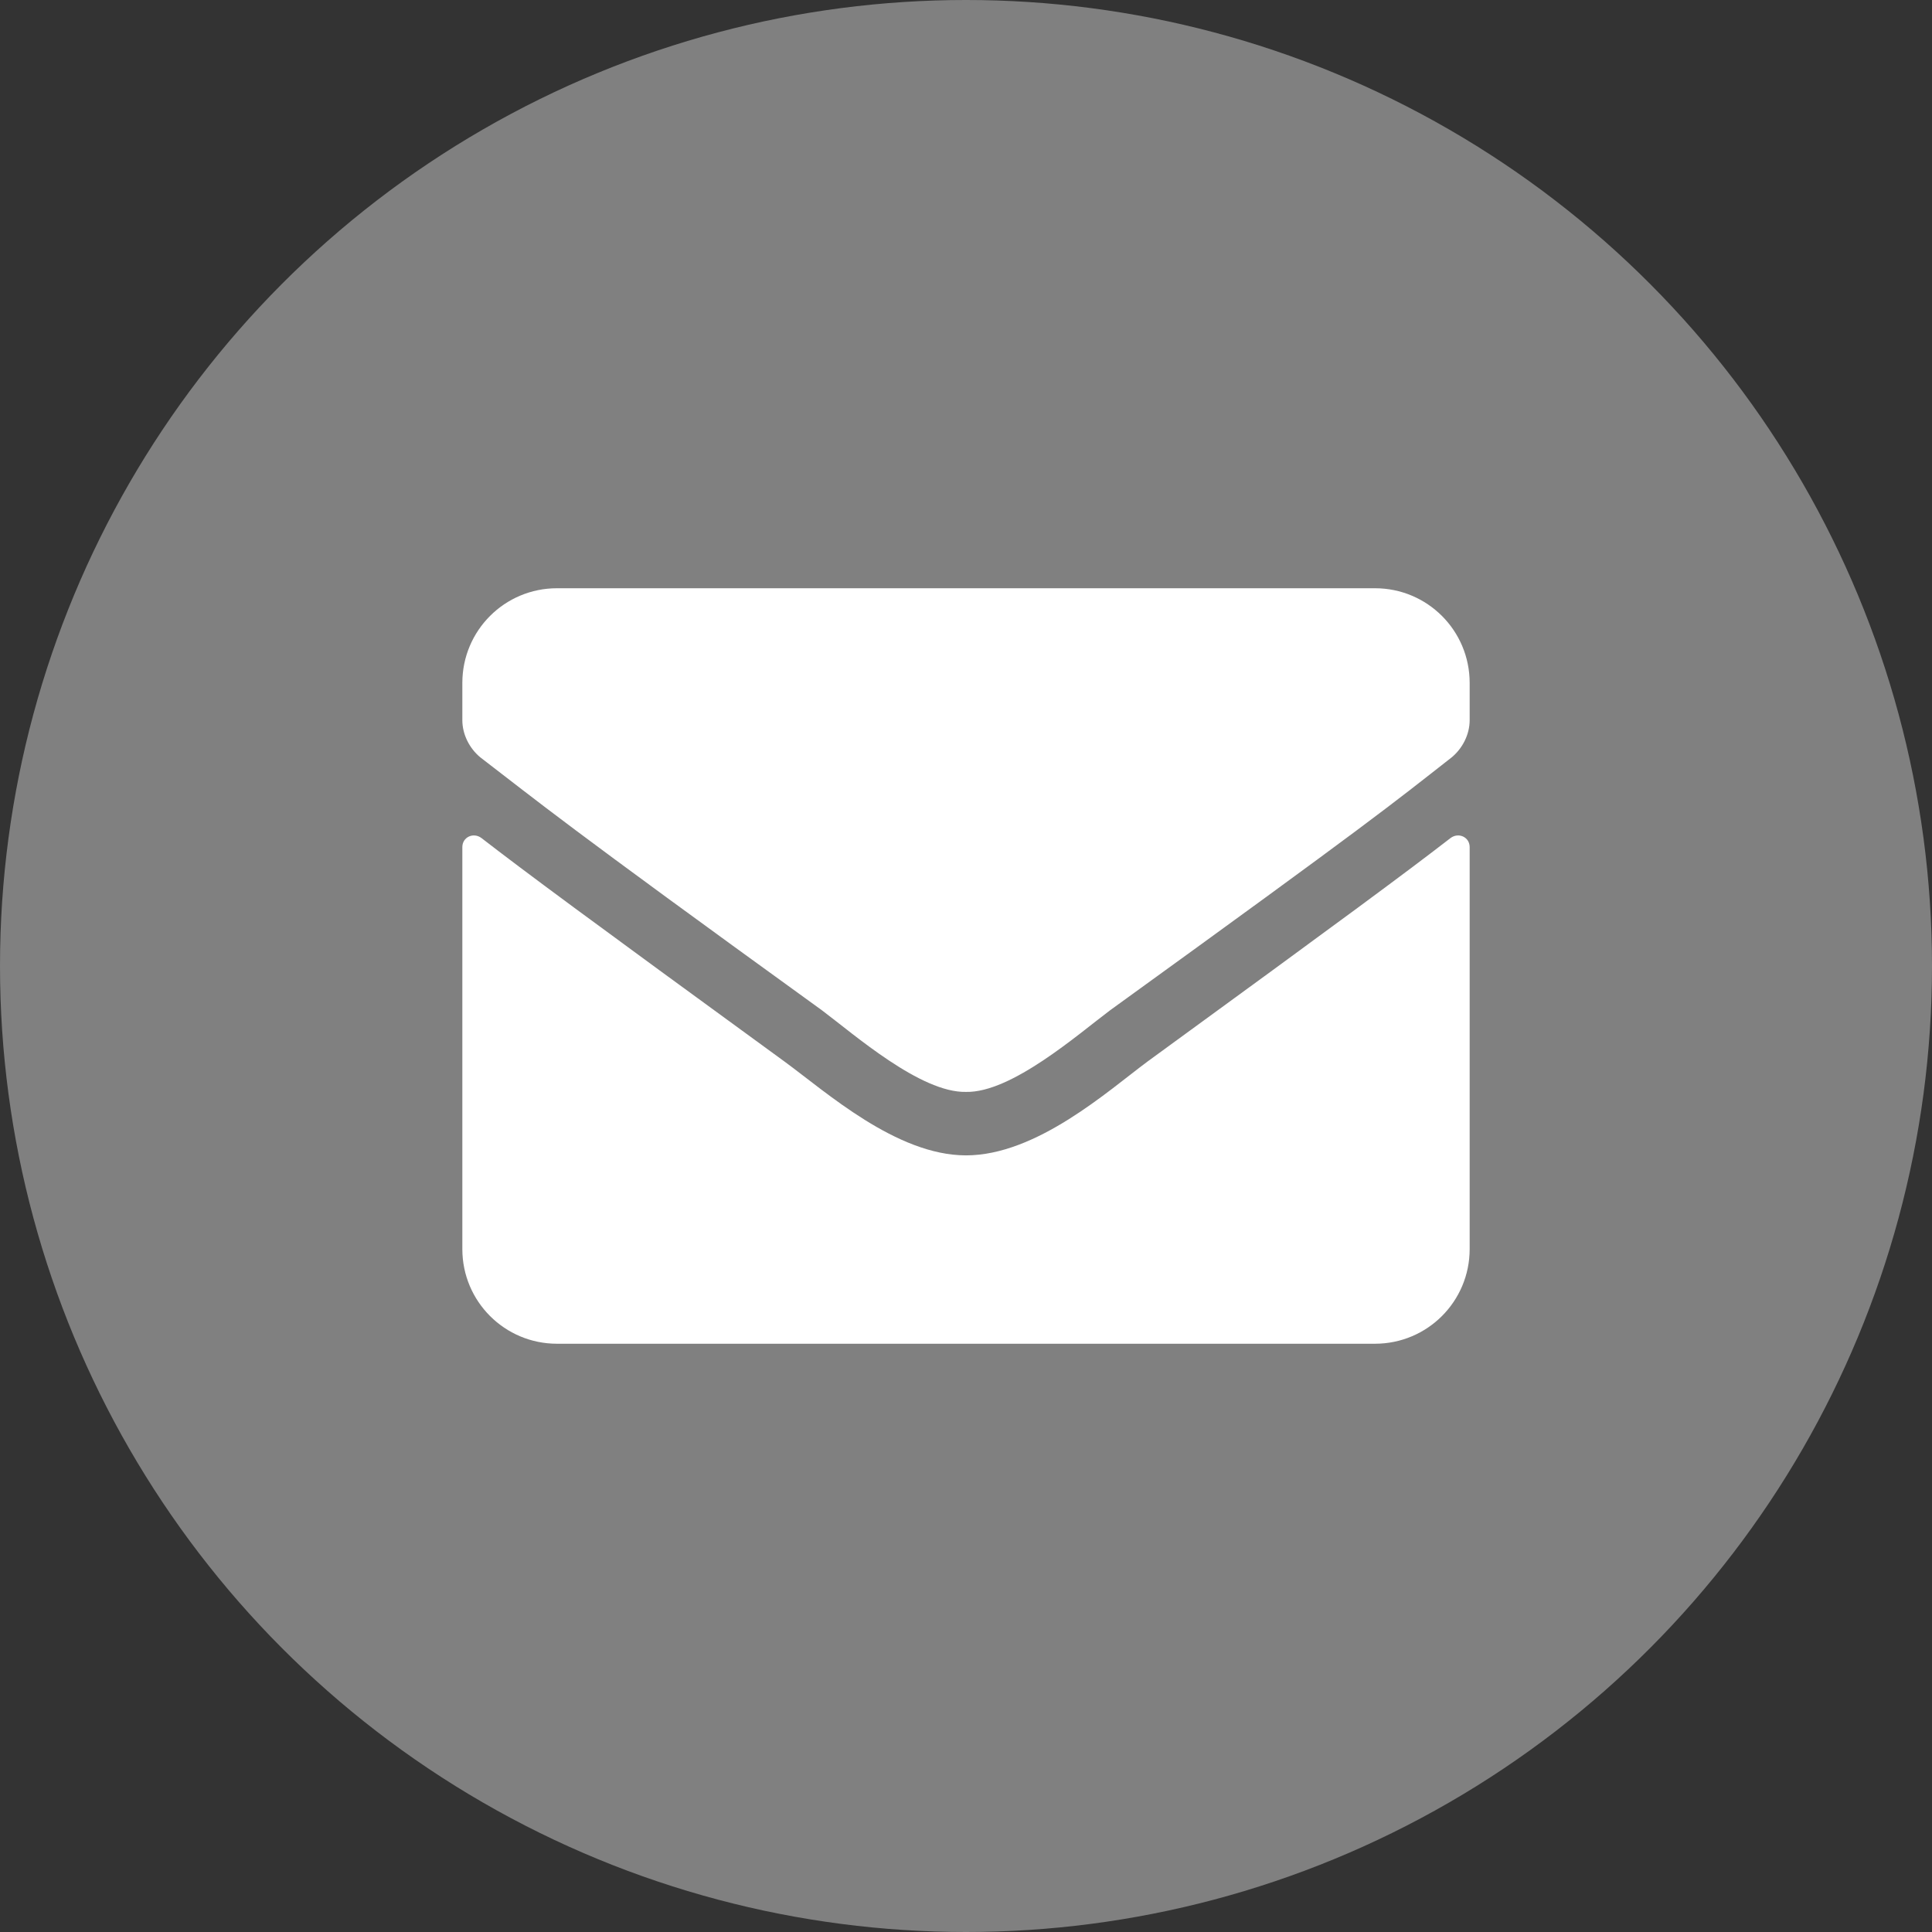
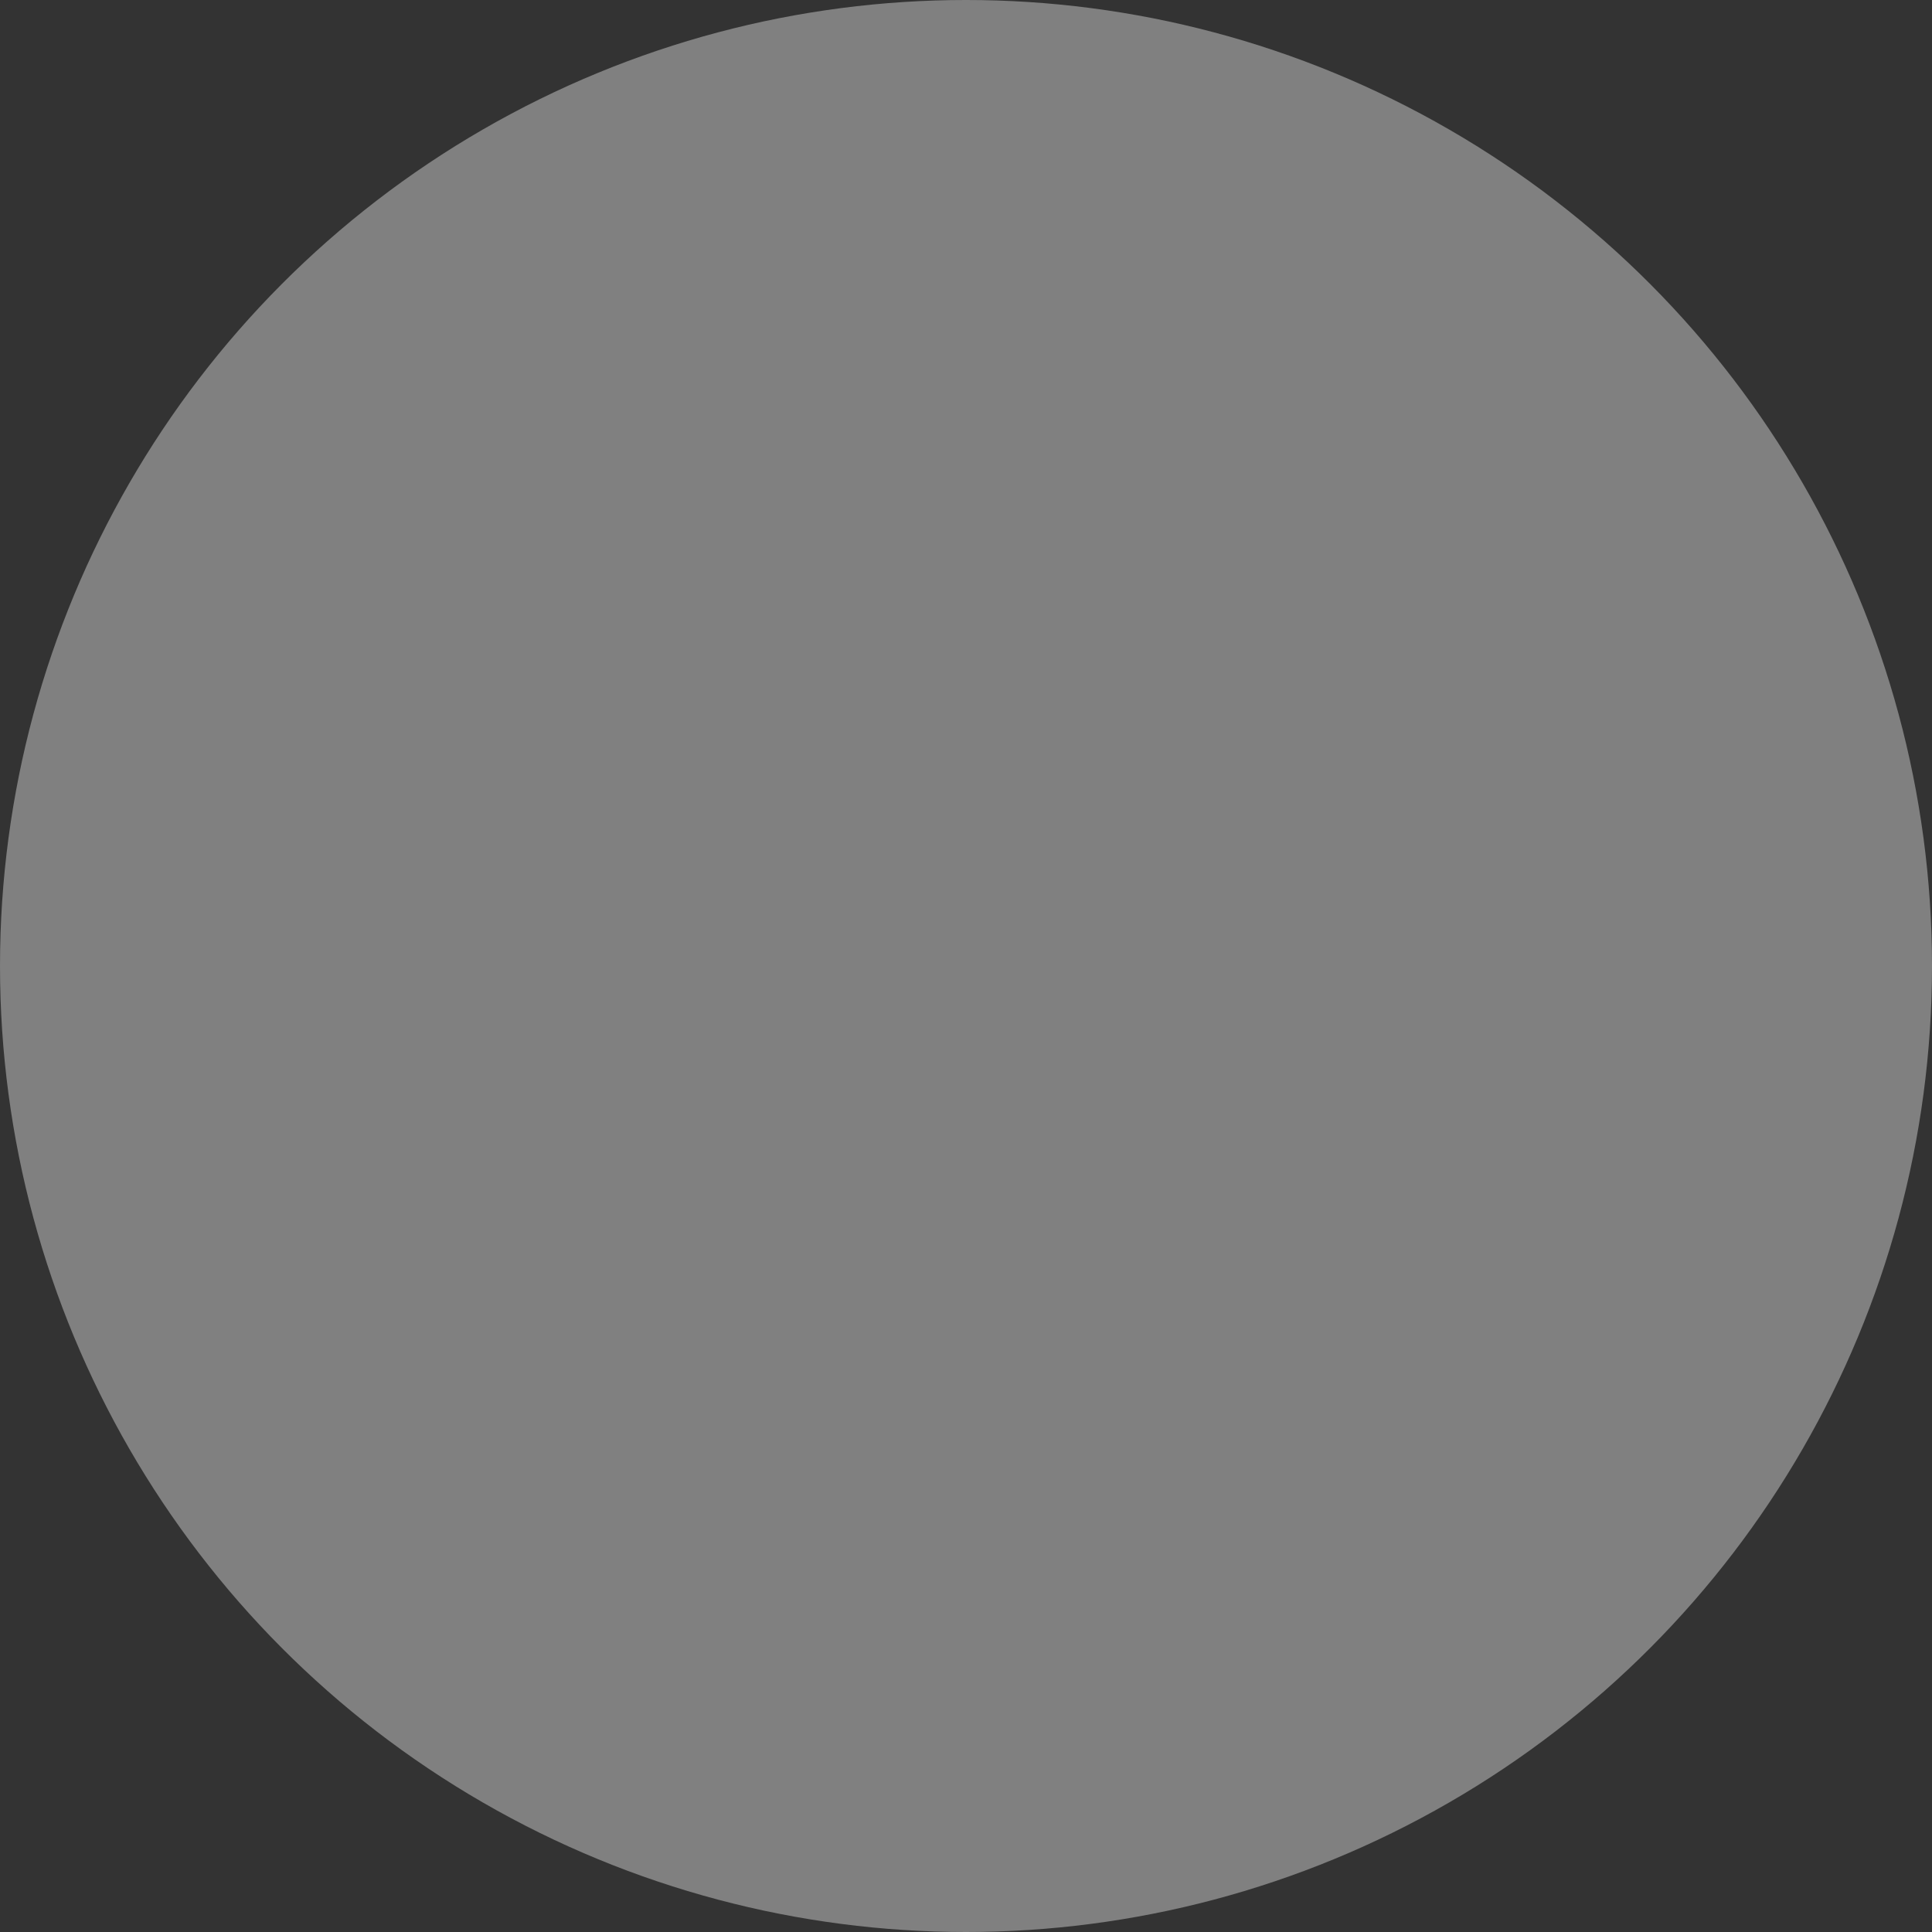
<svg xmlns="http://www.w3.org/2000/svg" width="100%" height="100%" viewBox="0 0 128 128" version="1.1" xml:space="preserve" style="fill-rule:evenodd;clip-rule:evenodd;stroke-linejoin:round;stroke-miterlimit:2;">
  <rect x="0" y="0" width="128" height="128" fill="#333333" stroke="none" />
  <g>
    <circle cx="64" cy="64" r="64" style="fill:rgb(128,128,128);" />
    <g transform="matrix(0.795,0,0,0.795,9.535,9.476)">
      <g transform="matrix(83.947,0,0,83.947,26.536,100.063)">
-         <path d="M0.981,-0.502C0.937,-0.468 0.879,-0.425 0.68,-0.28C0.641,-0.251 0.57,-0.187 0.5,-0.187C0.431,-0.187 0.361,-0.25 0.32,-0.28C0.121,-0.425 0.063,-0.468 0.019,-0.502C0.011,-0.508 0,-0.503 0,-0.493L0,-0.094C0,-0.042 0.042,-0 0.094,-0L0.906,-0C0.958,-0 1,-0.042 1,-0.094L1,-0.493C1,-0.503 0.989,-0.508 0.981,-0.502ZM0.5,-0.25C0.545,-0.249 0.611,-0.307 0.643,-0.331C0.903,-0.519 0.922,-0.535 0.982,-0.582C0.993,-0.591 1,-0.605 1,-0.619L1,-0.656C1,-0.708 0.958,-0.75 0.906,-0.75L0.094,-0.75C0.042,-0.75 0,-0.708 0,-0.656L0,-0.619C0,-0.605 0.007,-0.591 0.018,-0.582C0.078,-0.536 0.097,-0.519 0.357,-0.331C0.389,-0.307 0.455,-0.249 0.5,-0.25Z" style="fill:white;fill-rule:nonzero;" />
-       </g>
+         </g>
    </g>
  </g>
</svg>